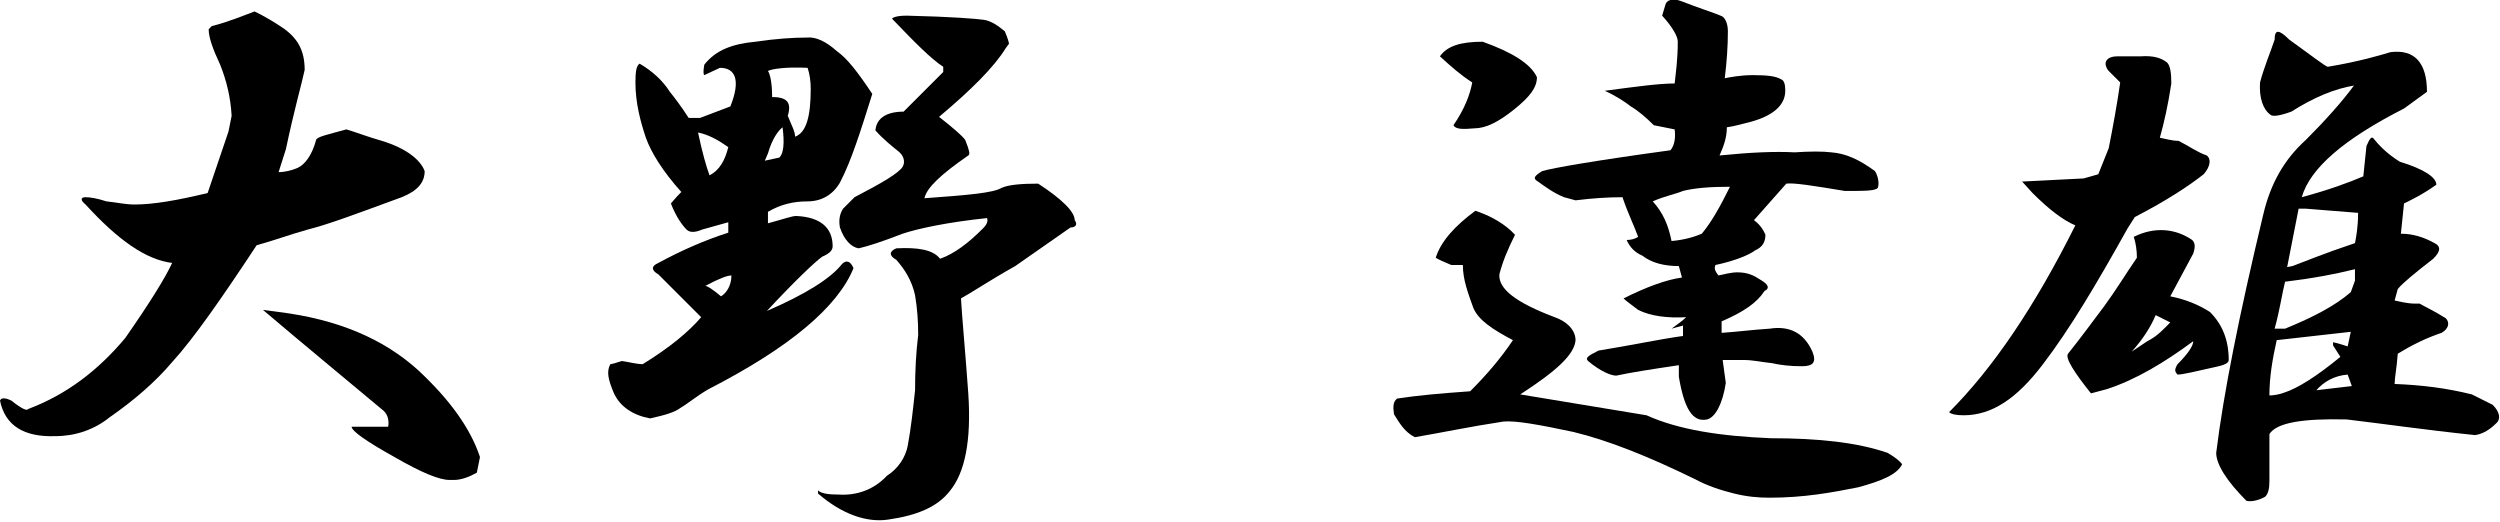
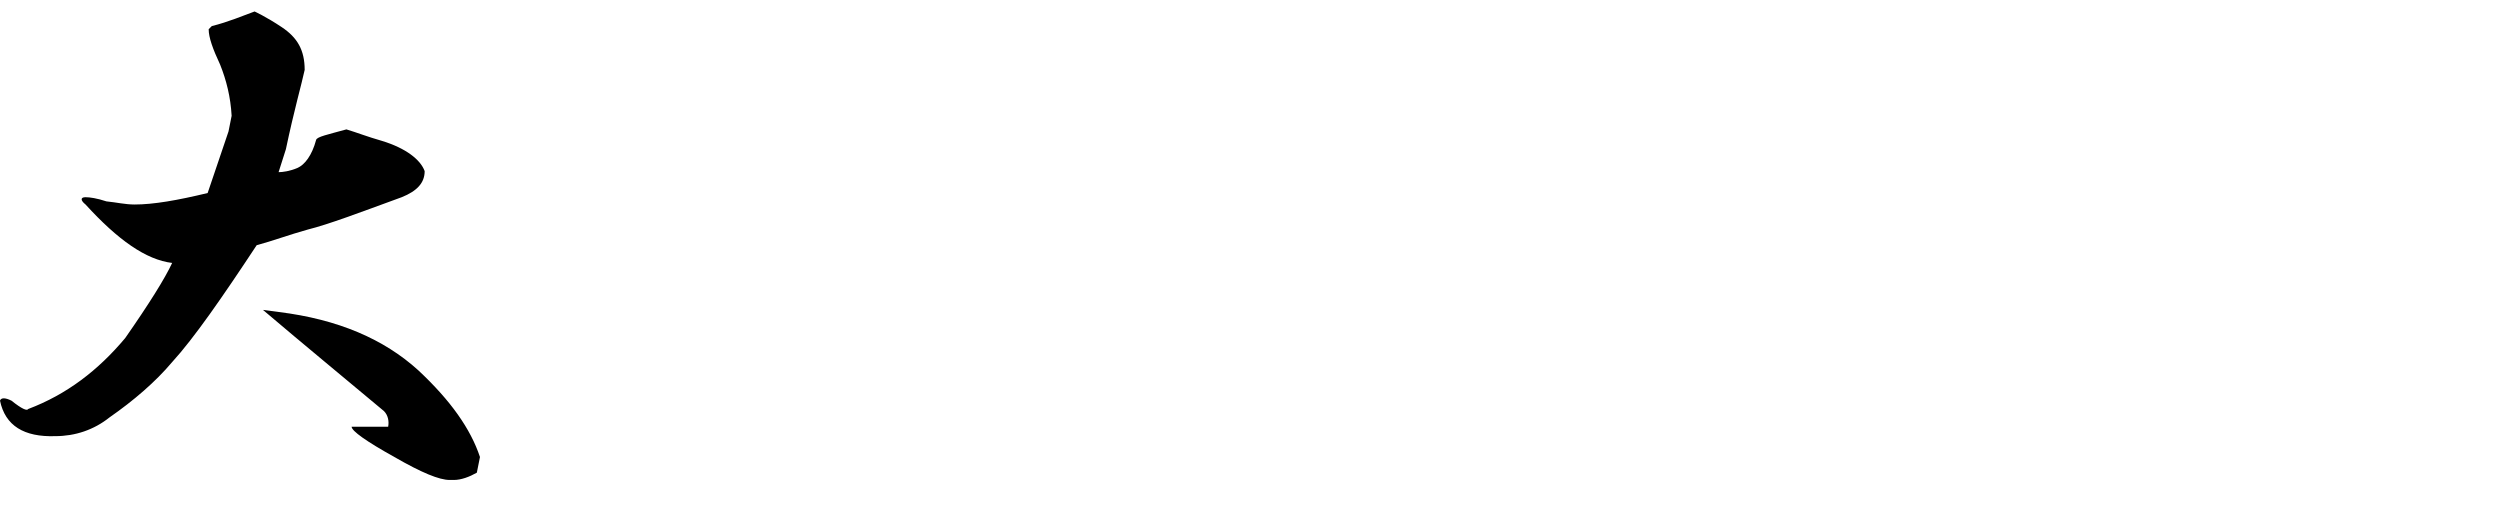
<svg xmlns="http://www.w3.org/2000/svg" version="1.1" id="レイヤー_1" x="0px" y="0px" viewBox="0 0 239.6 50" style="enable-background:new 0 0 239.6 50;" xml:space="preserve">
  <g>
    <path d="M27,2.6c1.5,1,2.2,2.2,2.2,4.1c-0.3,1.4-1,3.8-1.8,7.6l-0.7,2.2c0.4,0,1.1-0.1,1.8-0.4c0.7-0.3,1.4-1.2,1.8-2.7   c0.1-0.3,1.1-0.5,2.9-1c1,0.3,2,0.7,3.4,1.1c2.3,0.7,3.7,1.8,4.1,2.9c0,1.1-0.7,1.9-2.2,2.5c-4.1,1.5-7,2.6-9,3.1   c-1.8,0.5-3.4,1.1-4.9,1.5c-3.3,5-6,8.9-8.1,11.2c-1.6,1.9-3.7,3.7-6,5.3c-1.5,1.2-3.3,1.8-5.2,1.8c-3,0.1-4.8-1-5.3-3.4   c0.1-0.3,0.5-0.3,1.1,0c1,0.8,1.5,1,1.6,0.8c3.7-1.4,6.7-3.7,9.3-6.8c2.3-3.3,3.8-5.7,4.5-7.2c-2.5-0.3-5.2-2.2-8.3-5.6   c-0.5-0.4-0.5-0.7,0-0.7c0.4,0,1.1,0.1,2,0.4c1,0.1,1.8,0.3,2.7,0.3c1.8,0,4.1-0.4,7-1.1l2-5.9l0.3-1.5c-0.1-1.8-0.5-3.4-1.1-4.9   c-0.7-1.5-1.1-2.6-1.1-3.4l0.3-0.3c1.6-0.4,3-1,4.1-1.4C24.4,1.1,25.5,1.6,27,2.6z M26.7,29.9c5.7,0.7,10.1,2.6,13.4,5.6   c3.1,2.9,5,5.6,5.9,8.3l-0.3,1.5C45,45.7,44.2,46,43.5,46h-0.4c-1,0-2.7-0.7-5.3-2.2c-2.7-1.5-4.1-2.5-4.1-2.9h3.5   c0.1-0.5,0-1.1-0.4-1.5c-3.7-3.1-7.6-6.3-11.6-9.7L26.7,29.9z" />
-     <path d="M80.2,4.9c1,0.7,2,2,3.4,4.1c-1.1,3.5-2,6.4-3.1,8.5c-0.7,1.2-1.8,1.8-3.1,1.8c-1.4,0-2.6,0.3-3.8,1c0,0.3,0,0.7,0,1.1   c1.5-0.4,2.3-0.7,2.7-0.7c2.3,0.1,3.5,1.1,3.5,2.9c0,0.4-0.3,0.7-1,1c-0.7,0.5-2.6,2.3-5.3,5.2c3.7-1.6,6.1-3.1,7.2-4.5   c0.4-0.4,0.8-0.3,1.1,0.4c-1.5,3.7-6.1,7.6-13.9,11.6c-1.2,0.7-2,1.4-2.7,1.8c-0.5,0.4-1.5,0.7-2.9,1c-1.6-0.3-2.9-1.1-3.5-2.5   c-0.5-1.2-0.7-2-0.3-2.7c0.1,0,0.5-0.1,1.1-0.3c0.7,0.1,1.4,0.3,2,0.3c2.6-1.6,4.4-3.1,5.6-4.5c-0.3-0.3-1.6-1.6-4.1-4.1   c-0.7-0.4-0.7-0.8,0-1.1c2.2-1.2,4.5-2.2,6.7-2.9c0-0.3,0-0.5,0-1l-2.5,0.7c-0.7,0.3-1.2,0.3-1.5,0c-0.4-0.4-1-1.2-1.5-2.5   c0.1-0.1,0.4-0.5,1-1.1c-1.8-2-2.9-3.8-3.4-5.2c-0.5-1.5-1-3.3-1-5.3c0-1.1,0.1-1.6,0.4-1.8c1.2,0.7,2.2,1.6,2.9,2.7   c0.4,0.5,1.1,1.4,1.8,2.5h1.1l2.9-1.1c1-2.5,0.5-3.7-1-3.7l-1.5,0.7c-0.1-0.1-0.1-0.4,0-1c1.1-1.4,2.7-2,4.9-2.2   c2-0.3,3.7-0.4,4.9-0.4C78.2,3.5,79.2,4,80.2,4.9z M68,16.8c1-0.5,1.5-1.5,1.8-2.7c-1-0.7-1.9-1.2-2.9-1.4   C67.3,14.6,67.7,16,68,16.8z M69.1,28.4c0.5-0.3,1-1,1-2c-0.4,0-1.2,0.3-2.5,1C67.8,27.4,68.4,27.8,69.1,28.4z M74.7,15.1   c0.4-0.4,0.5-1.4,0.3-2.9c-0.4,0.3-1,1.1-1.4,2.5l-0.3,0.7L74.7,15.1z M73.6,6.8C73.8,7.1,74,7.9,74,9.3c1.4,0,1.9,0.5,1.5,1.8   c0.4,1,0.7,1.5,0.7,2c1.1-0.4,1.5-2,1.5-4.6c0-0.7-0.1-1.4-0.3-2C75.3,6.4,74,6.6,73.6,6.8z M94.3,1.9C95,2,95.7,2.5,96.3,3   c0.3,0.7,0.4,1.1,0.4,1.2l-0.3,0.4c-1.1,1.8-3.3,4-6.4,6.6c1.4,1.1,2.2,1.8,2.5,2.2c0.4,1,0.5,1.4,0.3,1.5c-2.6,1.8-4,3.1-4.2,4.1   c4.1-0.3,6.6-0.5,7.4-1c0.7-0.3,1.9-0.4,3.5-0.4c2.3,1.5,3.5,2.7,3.5,3.5c0.3,0.4,0.1,0.7-0.4,0.7l-5.3,3.7   c-2.5,1.4-4.1,2.5-5.2,3.1c0.1,1.8,0.4,4.9,0.7,9.1c0.3,4.5-0.3,7.6-1.8,9.4c-1.2,1.5-3.1,2.3-5.9,2.7c-2,0.3-4.4-0.5-6.7-2.5v-0.3   c0.3,0.3,1,0.4,2,0.4c1.6,0.1,3.3-0.4,4.6-1.8c1.1-0.7,1.8-1.8,2-2.9c0.3-1.6,0.5-3.4,0.7-5.3c0-1.9,0.1-3.7,0.3-5.3   c0-1.4-0.1-2.6-0.3-3.8c-0.3-1.4-1-2.5-1.8-3.4c-0.7-0.4-0.7-0.8,0-1.1c2-0.1,3.5,0.1,4.2,1c1.4-0.5,2.7-1.5,4.1-2.9   c0.4-0.4,0.5-0.7,0.4-1c-3.8,0.4-6.6,1-8.1,1.5c-1.8,0.7-3.3,1.2-4.2,1.4c-0.7-0.1-1.4-0.8-1.8-2c-0.1-0.5-0.1-1.2,0.3-1.8l1.1-1.1   c2.7-1.4,4.2-2.3,4.6-2.9c0.3-0.5,0.1-1.1-0.4-1.5c-0.5-0.4-1.4-1.1-2.2-2c0.1-1.2,1.1-1.8,2.7-1.8l3.8-3.8V6.4   c-1.1-0.7-2.7-2.3-4.9-4.6c0-0.1,0.4-0.3,1.4-0.3C91.2,1.6,93.6,1.8,94.3,1.9z" />
-     <path d="M144.8,22.1l0.4,0.4c-0.7,1.4-1.2,2.6-1.5,3.8c-0.1,1.4,1.6,2.7,5.3,4.1c1.4,0.5,2,1.4,2,2.2c-0.1,1.4-1.9,3-5.3,5.2   l12.1,2c3.1,1.4,7.1,2,11.9,2.2c4.6,0,8.3,0.4,11.2,1.4c0.7,0.4,1.2,0.8,1.4,1.1c-0.5,1-2,1.6-4.2,2.2c-2.5,0.5-5.2,1-8.5,1   c-1.1,0-2.2-0.1-3.4-0.4s-2.5-0.7-3.8-1.4c-4.5-2.2-8.3-3.7-11.6-4.5c-3.3-0.7-5.5-1.1-6.7-1c-3.3,0.5-6.1,1.1-8.5,1.5   c-1-0.5-1.5-1.4-2-2.2c-0.1-0.7-0.1-1.2,0.3-1.5c1.9-0.3,4.2-0.5,7-0.7c1.5-1.5,2.9-3.1,4.1-4.9c-1.9-1-3.3-1.9-3.8-3.1   c-0.5-1.4-1-2.7-1-4.1c-0.4,0-0.8,0-1.1,0c-0.7-0.3-1.2-0.5-1.5-0.7c0.5-1.6,1.9-3.1,3.8-4.5C142.6,20.6,143.8,21.2,144.8,22.1z    M147.3,7.4c0,1-0.7,1.9-2.2,3.1c-1.5,1.2-2.7,1.8-3.8,1.8c-1.1,0.1-1.8,0.1-2-0.3c1.1-1.6,1.6-3,1.8-4.1c-1.1-0.7-2-1.5-3.1-2.5   c0.7-1,2-1.4,4.1-1.4C144.9,5,146.7,6.1,147.3,7.4z M164.9,1.5c0.4,0.1,0.7,0.7,0.7,1.5c0,1.4-0.1,2.9-0.3,4.5   c0.5-0.1,1.5-0.3,2.7-0.3c1.4,0,2.2,0.1,2.7,0.4c0.3,0.1,0.4,0.5,0.4,1.1c0,1.4-1.2,2.5-3.8,3.1c-0.4,0.1-1.1,0.3-1.8,0.4   c0,1-0.3,1.8-0.7,2.7c3-0.3,5.3-0.4,7.2-0.3c1.5-0.1,2.7-0.1,3.5,0c1.4,0.1,2.7,0.7,4.2,1.8c0.3,0.5,0.4,1.1,0.3,1.5   c0,0.3-0.7,0.4-2.2,0.4h-1c-3-0.5-4.9-0.8-5.6-0.7l-3.1,3.5c0.4,0.3,0.8,0.7,1.1,1.4c0,0.7-0.3,1.2-1,1.5c-0.5,0.4-1.9,1-3.8,1.4   c-0.1,0.3-0.1,0.5,0.3,1c0.5-0.1,1.2-0.3,1.8-0.3c1,0,1.6,0.3,2.2,0.7c0.7,0.4,1,0.8,0.4,1.1c-0.7,1.1-2,2-4.1,2.9   c0,0.3,0,0.7,0,1.1c1.5-0.1,3-0.3,4.6-0.4c1.9-0.3,3.3,0.4,4.1,2.2c0.4,1,0.1,1.4-1,1.4c-1.1,0-2-0.1-2.9-0.3   c-1-0.1-1.8-0.3-2.7-0.3c-0.7,0-1.4,0-2,0l0.3,2.2c-0.3,2-1,3.3-1.8,3.5c-1.4,0.3-2.2-1.1-2.7-4.1v-1.1c-2.7,0.4-4.6,0.7-6,1   c-0.5,0-1.5-0.4-2.7-1.4c-0.3-0.3,0-0.5,1-1c3.1-0.5,5.9-1.1,8.1-1.4v-1l-1.1,0.3c0.4-0.3,1-0.7,1.4-1.1c-1.8,0.1-3.4-0.1-4.6-0.7   c-0.5-0.4-1.1-0.8-1.4-1.1c2.2-1.1,4.1-1.8,5.6-2l-0.3-1.1c-1.4,0-2.6-0.3-3.5-1c-0.7-0.3-1.2-0.8-1.5-1.5c0.4,0,0.8-0.1,1.1-0.3   c-0.4-1.1-1-2.3-1.5-3.8c-1.4,0-2.9,0.1-4.5,0.3l-1.1-0.3c-1-0.4-1.8-1-2.5-1.5c-0.5-0.3-0.4-0.5,0.4-1c1-0.3,5-1,12.3-2   c0.4-0.5,0.5-1.2,0.4-2l-2-0.4c-0.7-0.7-1.5-1.4-2.2-1.8c-0.5-0.4-1.4-1-2.5-1.5c3-0.4,5.2-0.7,6.7-0.7c0.1-1,0.3-2.2,0.3-4.1V4   c0-0.5-0.5-1.4-1.5-2.5l0.3-1c0.1-0.5,0.7-0.7,1.5-0.4C162.9,0.8,164.2,1.2,164.9,1.5z M161.3,18.3c-0.7,0.3-1.8,0.5-2.9,1   c1,1.1,1.5,2.3,1.8,3.8c1.2-0.1,2.2-0.4,2.9-0.7c1-1.2,1.8-2.7,2.7-4.5C164,17.9,162.5,18,161.3,18.3z" />
-     <path d="M207.7,6c0.3,0.3,0.4,1,0.4,2c-0.3,2-0.7,3.8-1.1,5.2c0.5,0.1,1.2,0.3,1.8,0.3c1,0.5,1.8,1.1,2.7,1.4   c0.4,0.3,0.4,1-0.3,1.8c-1.4,1.1-3.5,2.5-6.6,4.1l-0.7,1.1c-2.9,5.2-5.5,9.6-8.1,13c-2.5,3.3-4.9,4.9-7.6,4.9   c-0.7,0-1.2-0.1-1.4-0.3c4.2-4.2,8.2-10.1,12.1-17.9c-1.2-0.5-2.6-1.6-4.1-3.1l-1-1.1l5.9-0.3l1.4-0.4l1-2.5c0.4-2,0.8-4.2,1.1-6.3   c-0.4-0.4-0.8-0.8-1.1-1.1c-0.1-0.1-0.3-0.4-0.3-0.7c0-0.4,0.4-0.7,1.1-0.7h2.2C206.5,5.3,207.2,5.6,207.7,6z M210.2,24.3l-2.2,4.1   c1.5,0.3,2.7,0.8,3.8,1.5c1.2,1.2,1.8,2.7,1.8,4.6c0,0.3-0.4,0.5-1.4,0.7c-1.8,0.4-3,0.7-3.5,0.7c-0.3-0.3-0.3-0.5,0-1   c1.1-1.1,1.5-1.8,1.5-2.2c-2.7,2-5.5,3.7-8.3,4.6l-1.5,0.4c-1.6-2-2.5-3.4-2.2-3.8c1.2-1.5,2.3-3,3.5-4.6c1.1-1.5,2-3,3.1-4.6   c0-0.7-0.1-1.4-0.3-2c2-1,4-0.8,5.6,0.3C210.4,23.3,210.4,23.7,210.2,24.3z M204.3,33.7l1.5-1c1-0.5,1.6-1.2,2.2-1.8l-1.4-0.7   C206.1,31.4,205.3,32.6,204.3,33.7z M223.1,6.4c3-0.5,5-1.1,6-1.4c2.3-0.3,3.5,1,3.5,3.8l-2.2,1.6c-5.7,2.9-9,5.7-9.8,8.5   c2.6-0.7,4.5-1.4,5.9-2l0.3-2.9c0.3-0.7,0.5-1,0.7-0.7c0.4,0.5,1.2,1.4,2.5,2.2c2.3,0.7,3.5,1.5,3.5,2.2c-1.4,1-2.5,1.5-3.1,1.8   l-0.3,2.9c1.1,0,2.2,0.3,3.4,1c0.4,0.3,0.4,0.7-0.3,1.4c-1.8,1.4-2.9,2.3-3.4,2.9l-0.3,1.1c0.5,0.1,1.2,0.3,2,0.3h0.4   c0.5,0.3,1.4,0.7,2.5,1.4c0.4,0.4,0.3,1-0.4,1.4c-1.5,0.5-2.9,1.2-4.2,2c-0.1,1.4-0.3,2.3-0.3,2.9c2.6,0.1,5,0.4,7.4,1l2,1   c0.7,0.7,0.8,1.4,0.3,1.8c-0.5,0.5-1.2,1-2,1.1c-4.8-0.5-8.9-1.1-12.3-1.5c-4.2-0.1-6.7,0.3-7.4,1.4v4.5c0,0.7-0.1,1.2-0.4,1.5   c-0.7,0.4-1.4,0.5-1.8,0.4c-1.9-1.9-2.9-3.5-2.9-4.6c0.7-5.7,2.2-13.2,4.5-22.8c0.7-3,2-5.3,4.1-7.2c1.9-1.9,3.5-3.7,4.6-5.2   c-1.8,0.3-3.8,1.1-6,2.5c-1.1,0.4-1.8,0.5-2,0.3c-0.7-0.5-1.1-1.6-1-3.1c0.4-1.5,1-2.9,1.4-4.1c0-1,0.4-1,1.4,0   C221.5,5.3,222.9,6.4,223.1,6.4z M218.2,32.6c-0.4,1.8-0.7,3.5-0.7,5.3c0.4,0,1-0.1,1.5-0.3c1.2-0.4,3-1.5,5.3-3.4l-0.7-1.1v-0.3   c0.5,0.1,1.1,0.3,1.4,0.4l0.3-1.4L218.2,32.6z M219,27c-0.3,1.2-0.5,2.7-1,4.5h1c2.7-1.1,4.8-2.2,6.3-3.5l0.4-1.1v-1.1   C223.7,26.3,221.5,26.7,219,27z M219.7,25.5c1.1-0.4,3-1.2,6-2.2c0.1-0.5,0.3-1.5,0.3-2.9l-5-0.4h-0.7l-1.1,5.6L219.7,25.5z    M222,37.4l3.4-0.4l-0.4-1.1C223.7,36,222.7,36.6,222,37.4z" />
  </g>
</svg>